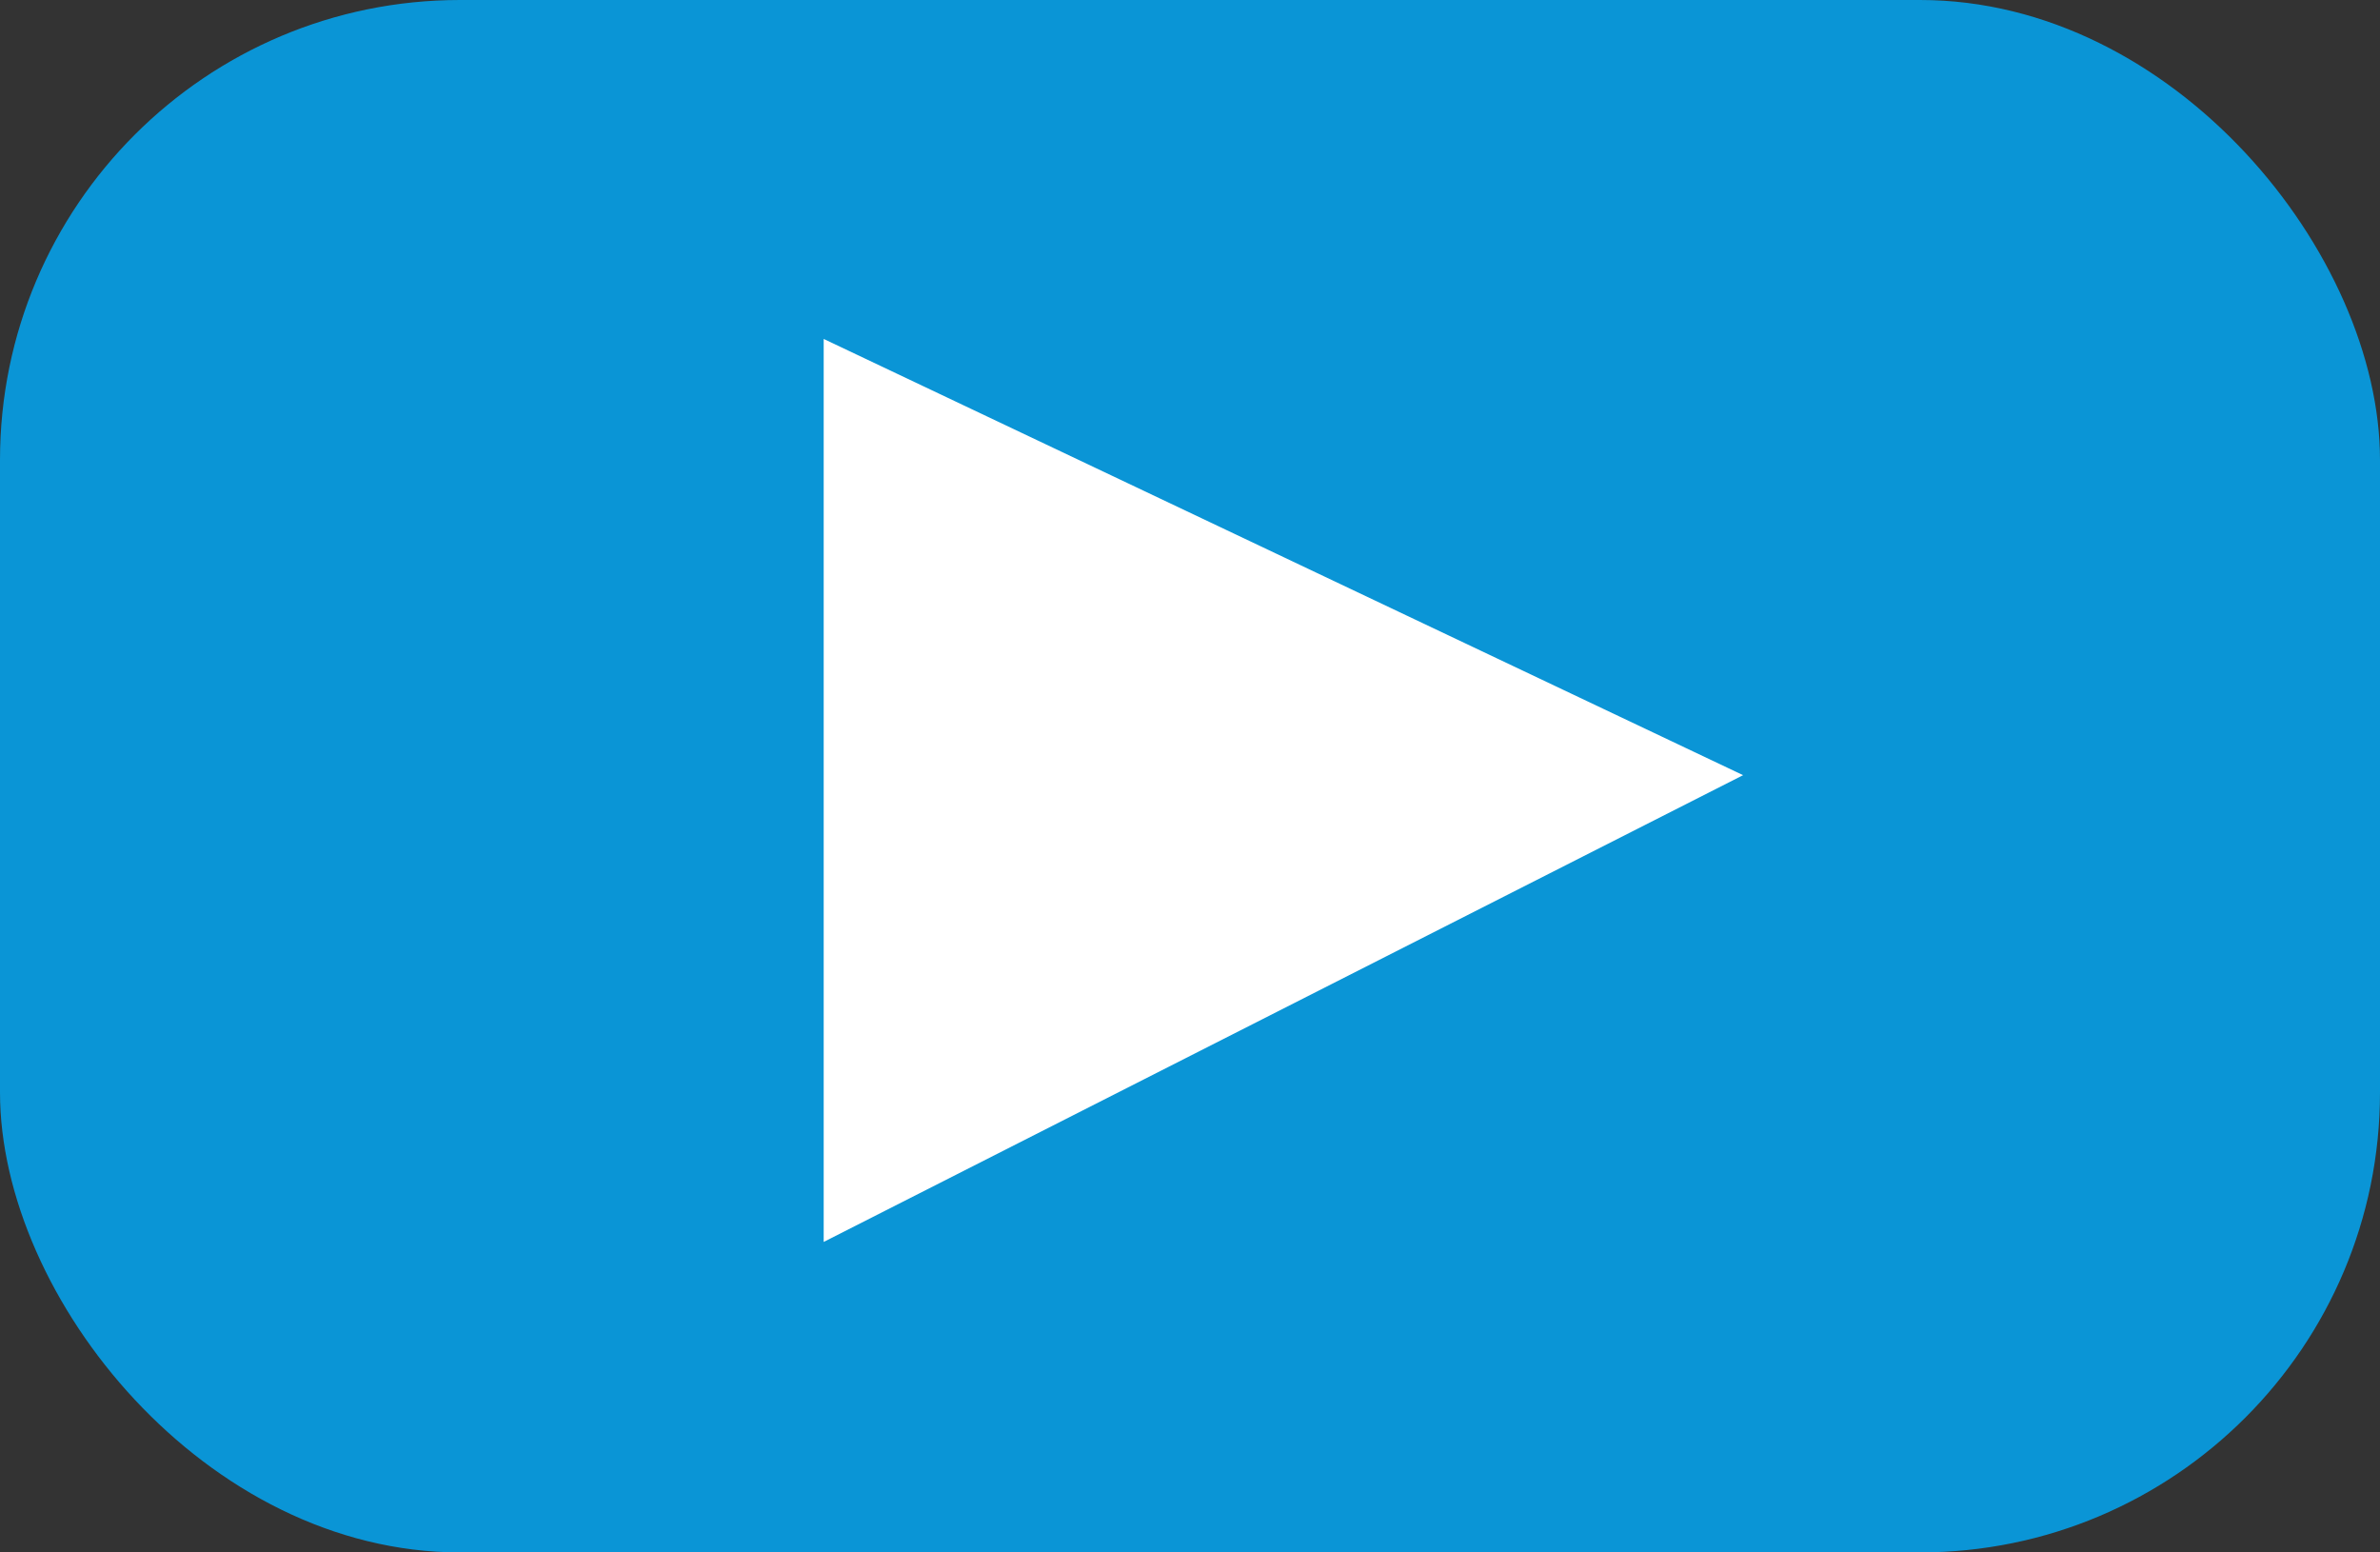
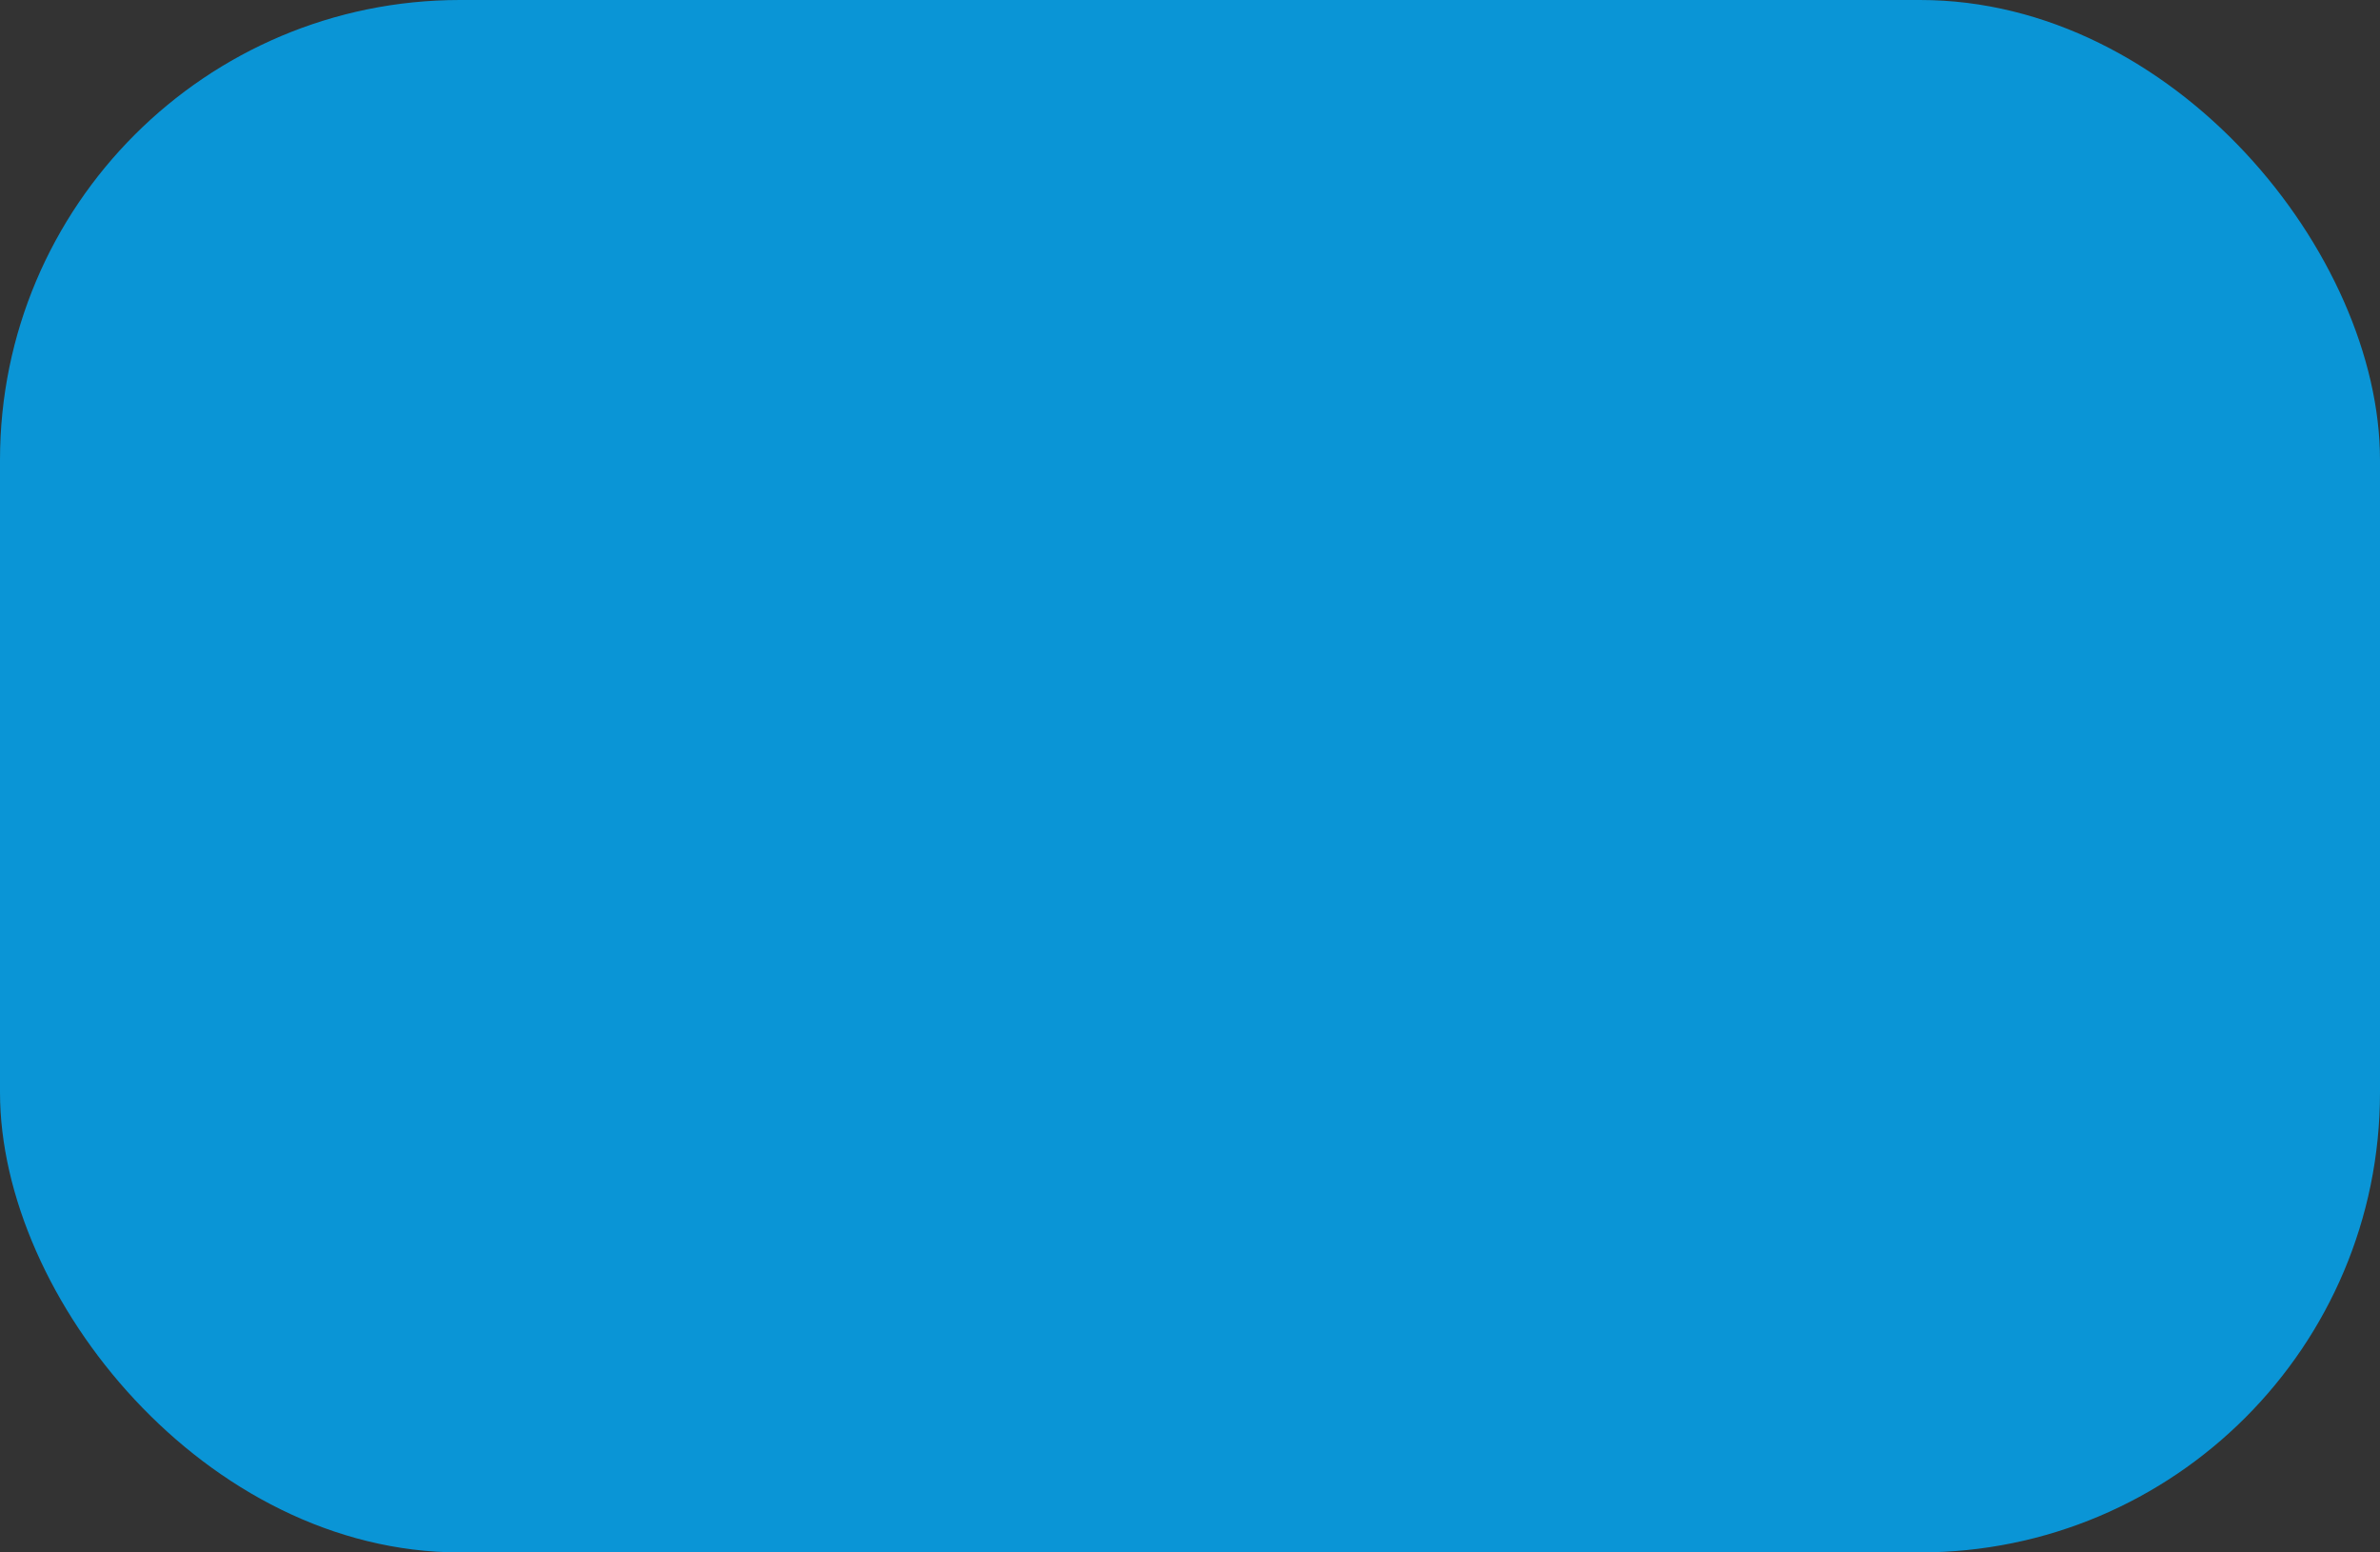
<svg xmlns="http://www.w3.org/2000/svg" viewBox="0 0 46 30">
  <rect x="0" y="0" width="46" height="30" fill="#333333" stroke="none" />
  <defs>
    <style>.cls-1{fill:#00aeff;opacity:0.8;}.cls-2{fill:#fff;}</style>
  </defs>
  <title>play_btn_blue</title>
  <g id="圖層_2" data-name="圖層 2">
    <g id="圖層_1-2" data-name="圖層 1">
      <rect class="cls-1" width="46" height="30" rx="8.89" ry="8.89" />
-       <polygon class="cls-2" points="15.92 6.55 15.92 24 33.69 14.98 15.92 6.55" />
    </g>
  </g>
</svg>